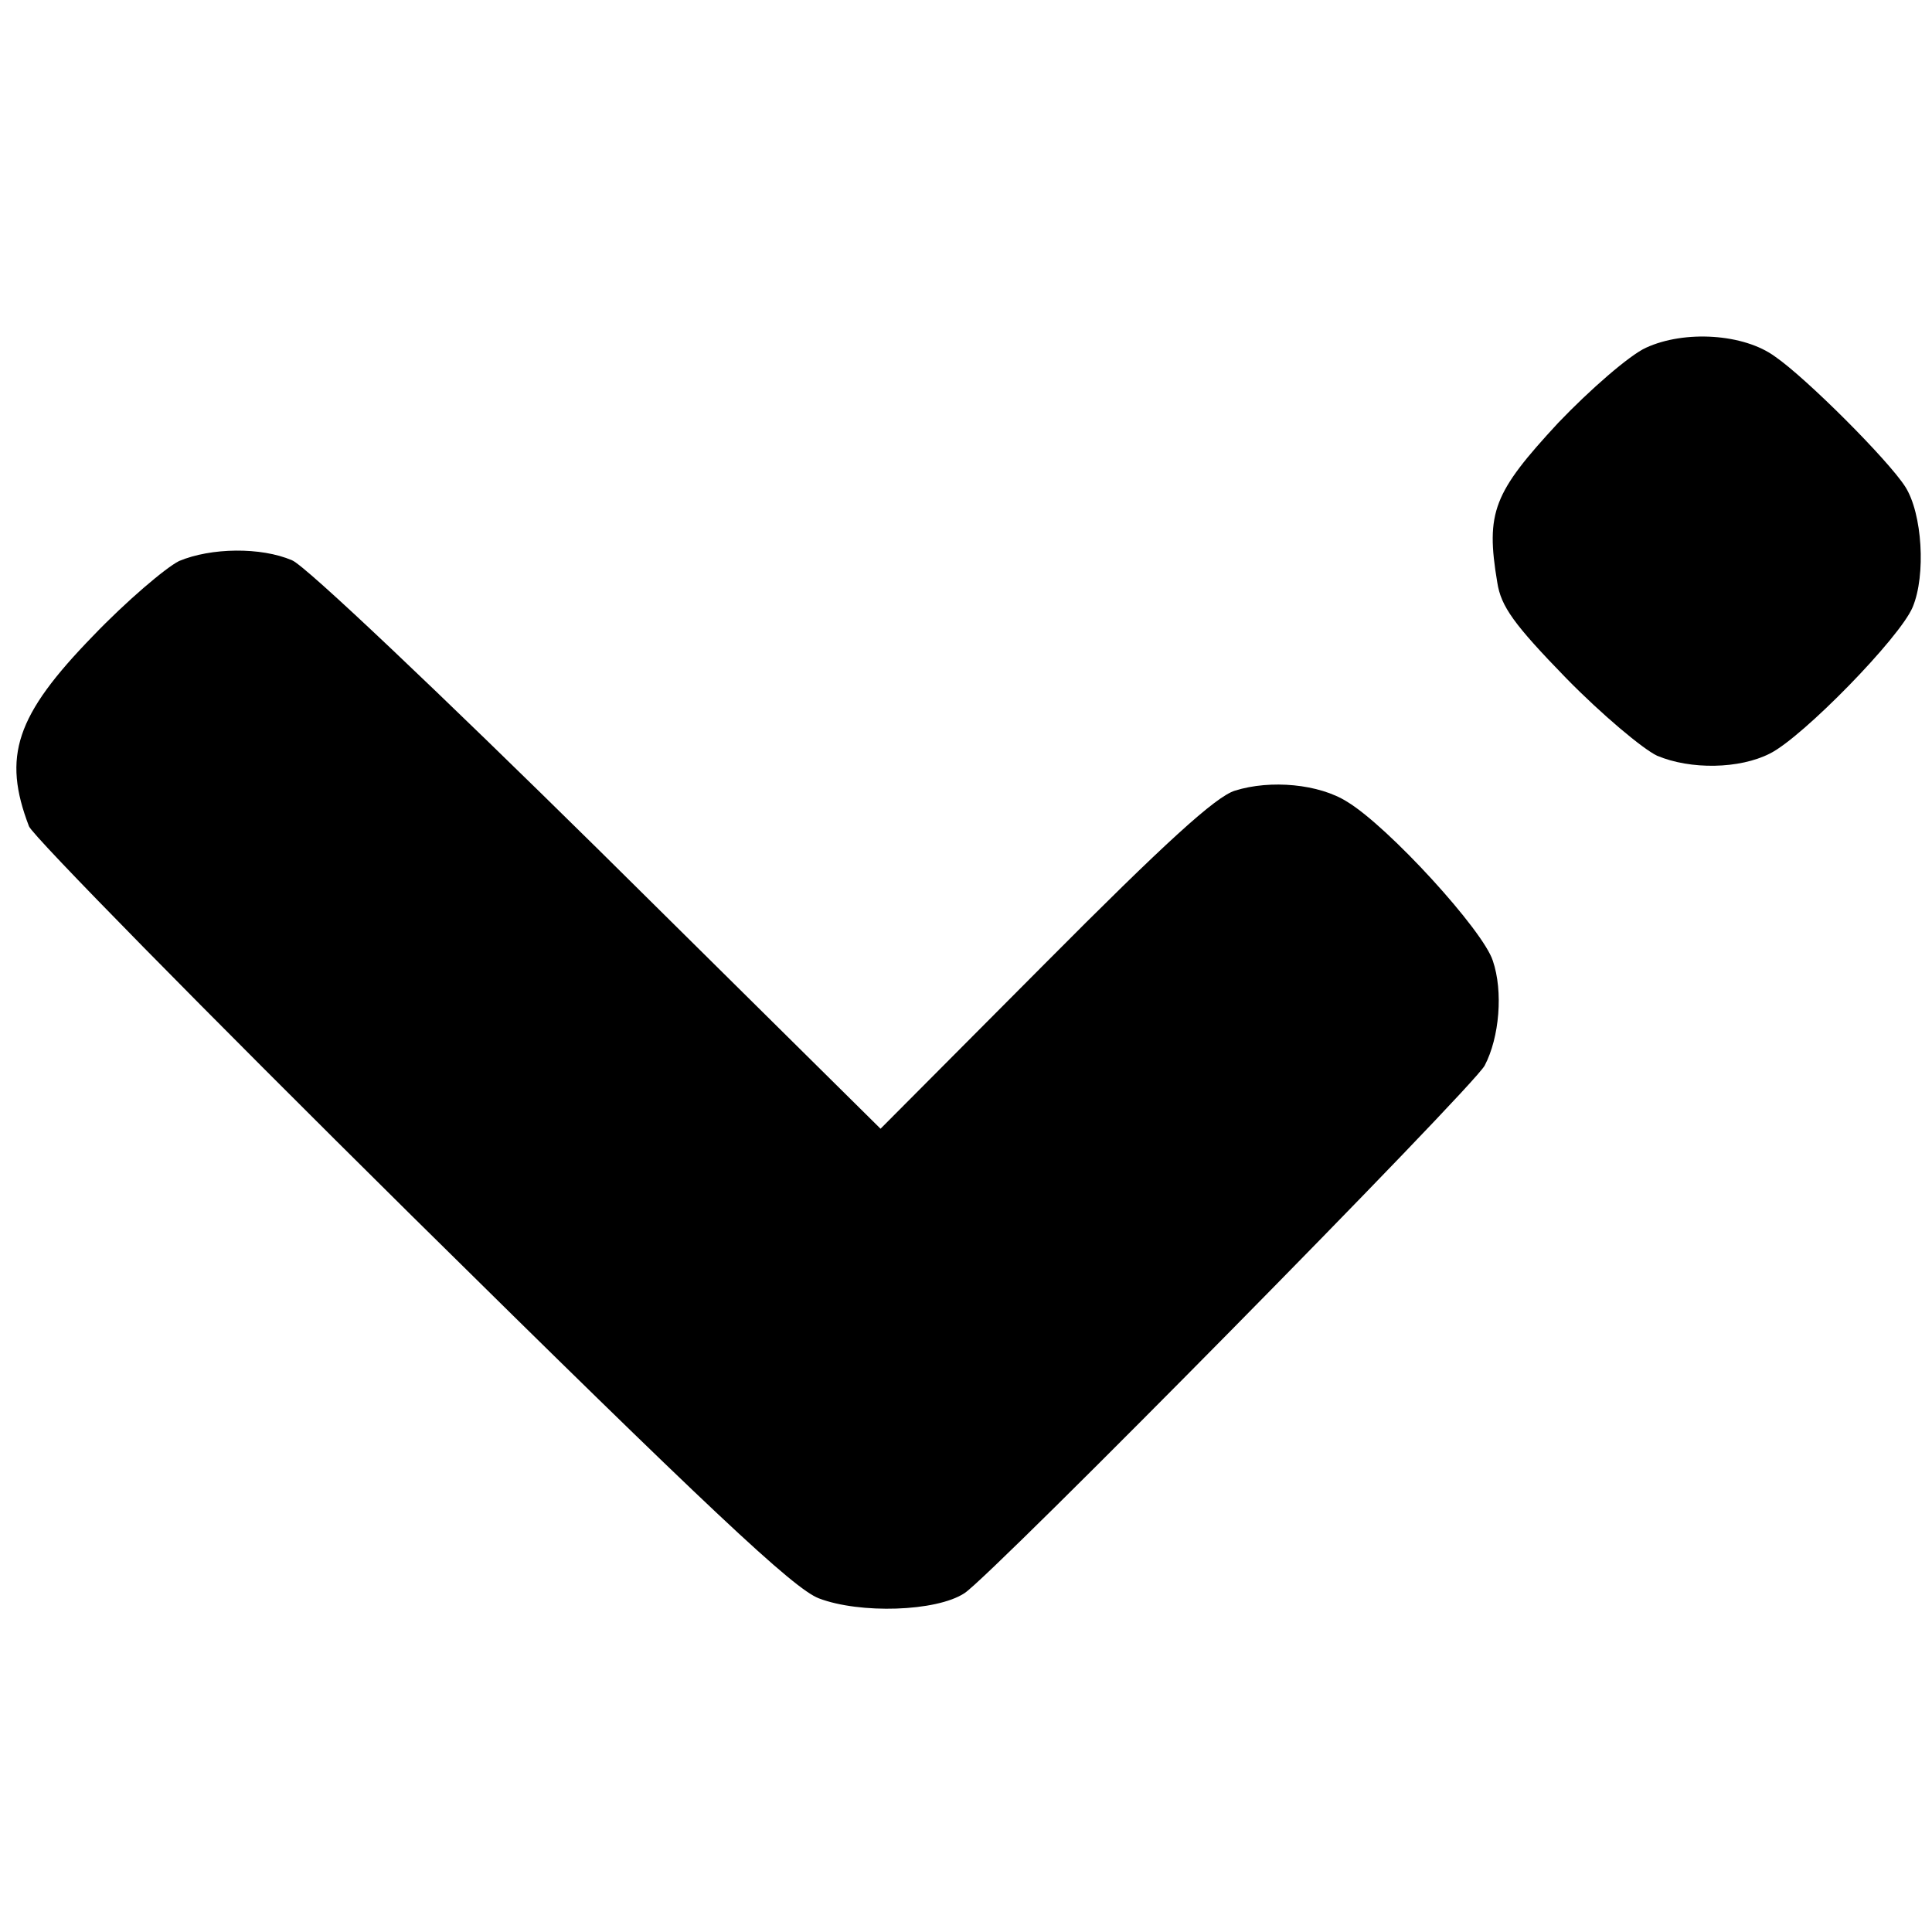
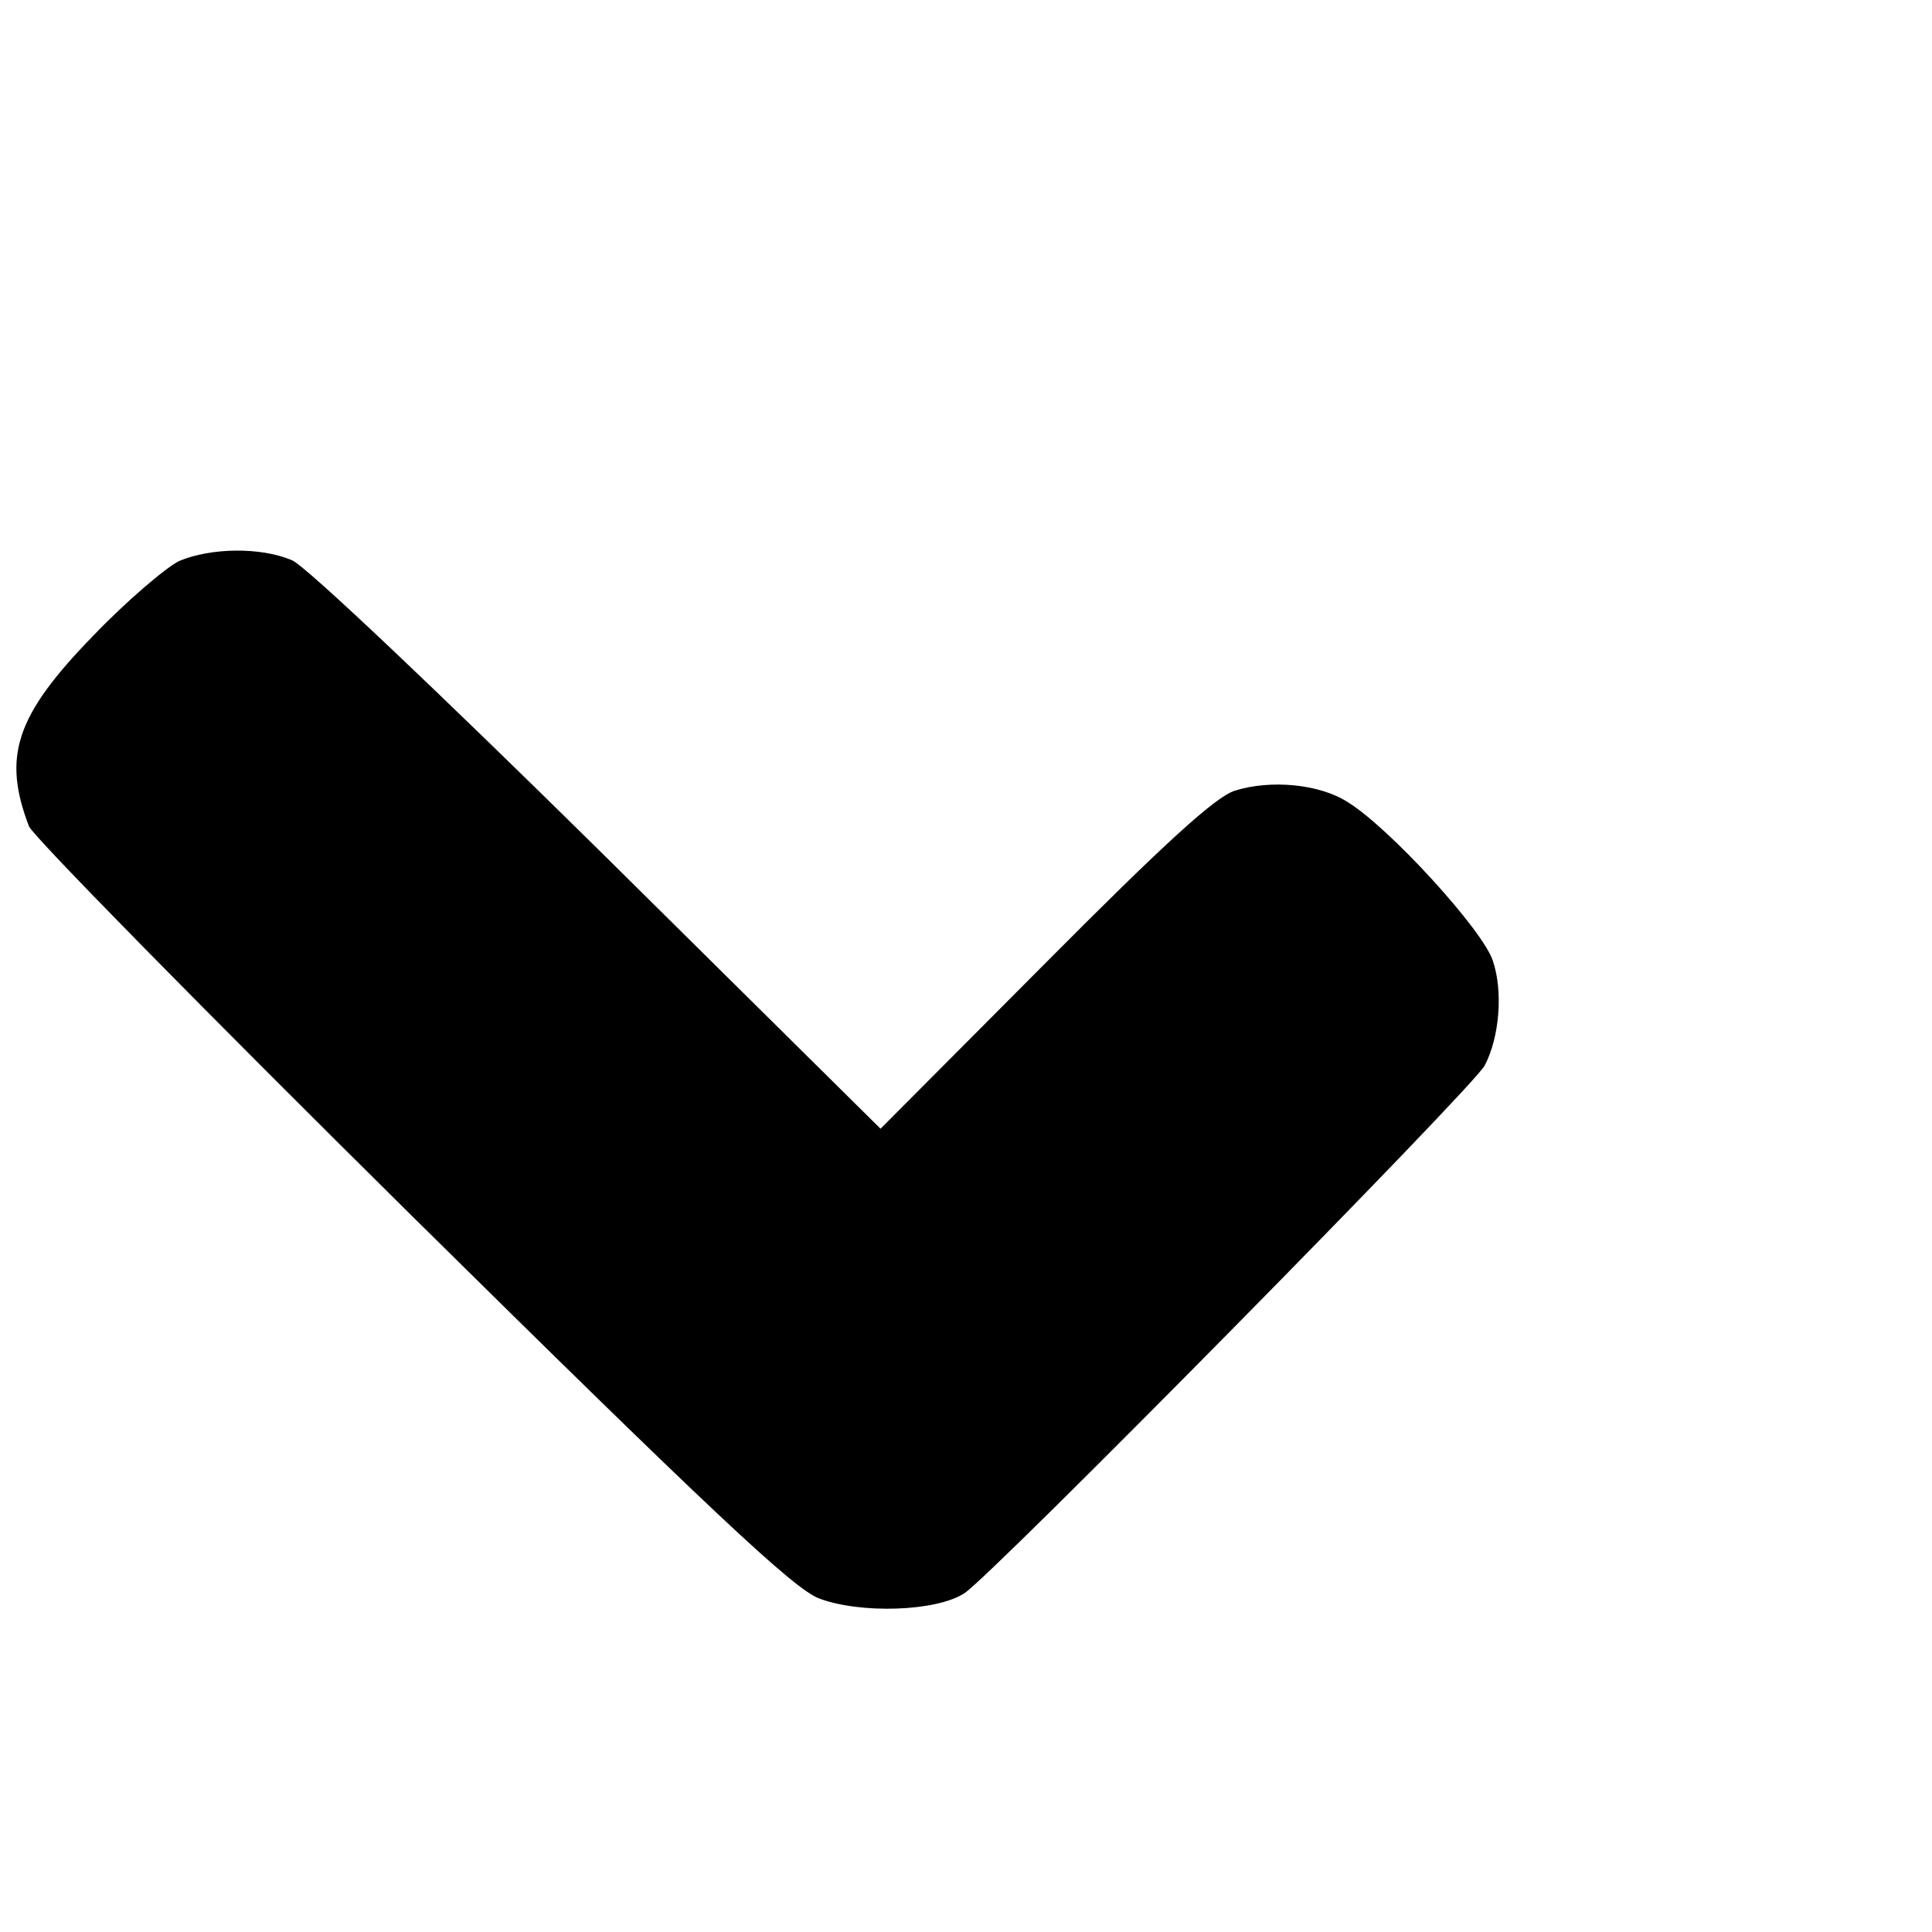
<svg xmlns="http://www.w3.org/2000/svg" version="1.0" width="260pt" height="260pt" viewBox="0 0 260 260" preserveAspectRatio="xMidYMid meet">
  <g transform="translate(0,260) scale(0.1,-0.1)" fill="#000000" stroke="none">
-     <path d="M2215 2132 c-22 -10 -75 -56 -118 -101 -87 -94 -98 -120 -82 -215 5 -32 22 -56 93 -129 48 -49 103 -95 122 -104 45 -19 111 -18 152 3 44 22 175 156 192 197 18 43 13 126 -10 162 -23 36 -133 146 -175 175 -42 31 -122 36 -174 12z" />
    <path d="M241 1845 c-18 -9 -71 -54 -116 -101 -104 -107 -122 -162 -86 -256 5 -13 236 -248 514 -523 403 -398 515 -503 549 -516 55 -21 158 -18 196 7 37 24 684 680 700 710 20 38 25 100 11 141 -13 41 -140 180 -196 214 -38 24 -103 30 -151 15 -26 -8 -94 -70 -256 -233 l-221 -222 -380 376 c-210 207 -394 382 -412 389 -42 18 -109 17 -152 -1z" />
  </g>
</svg>